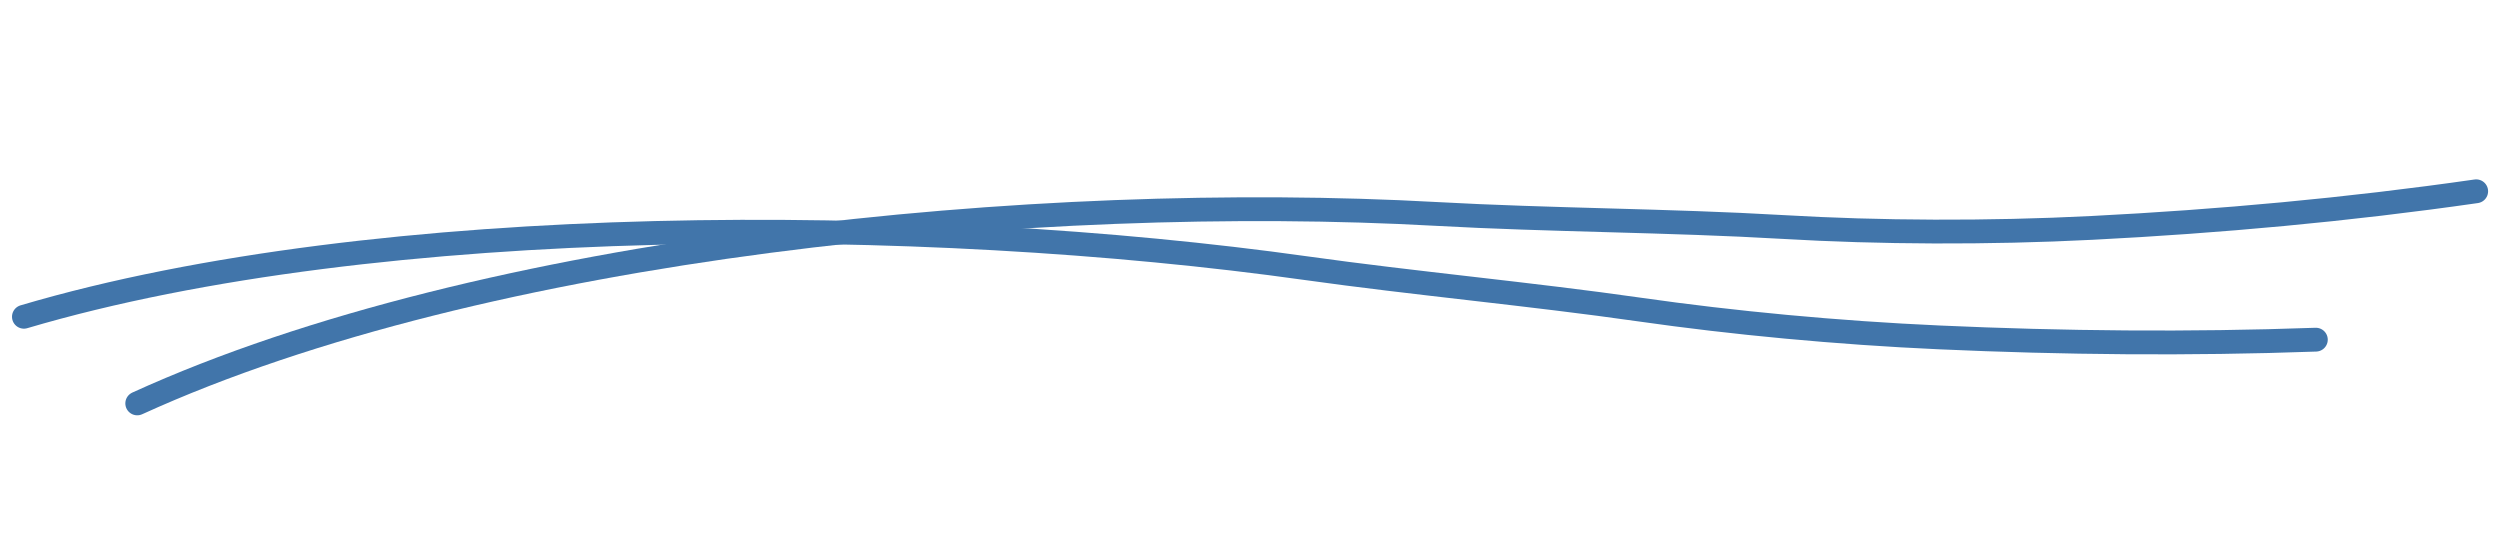
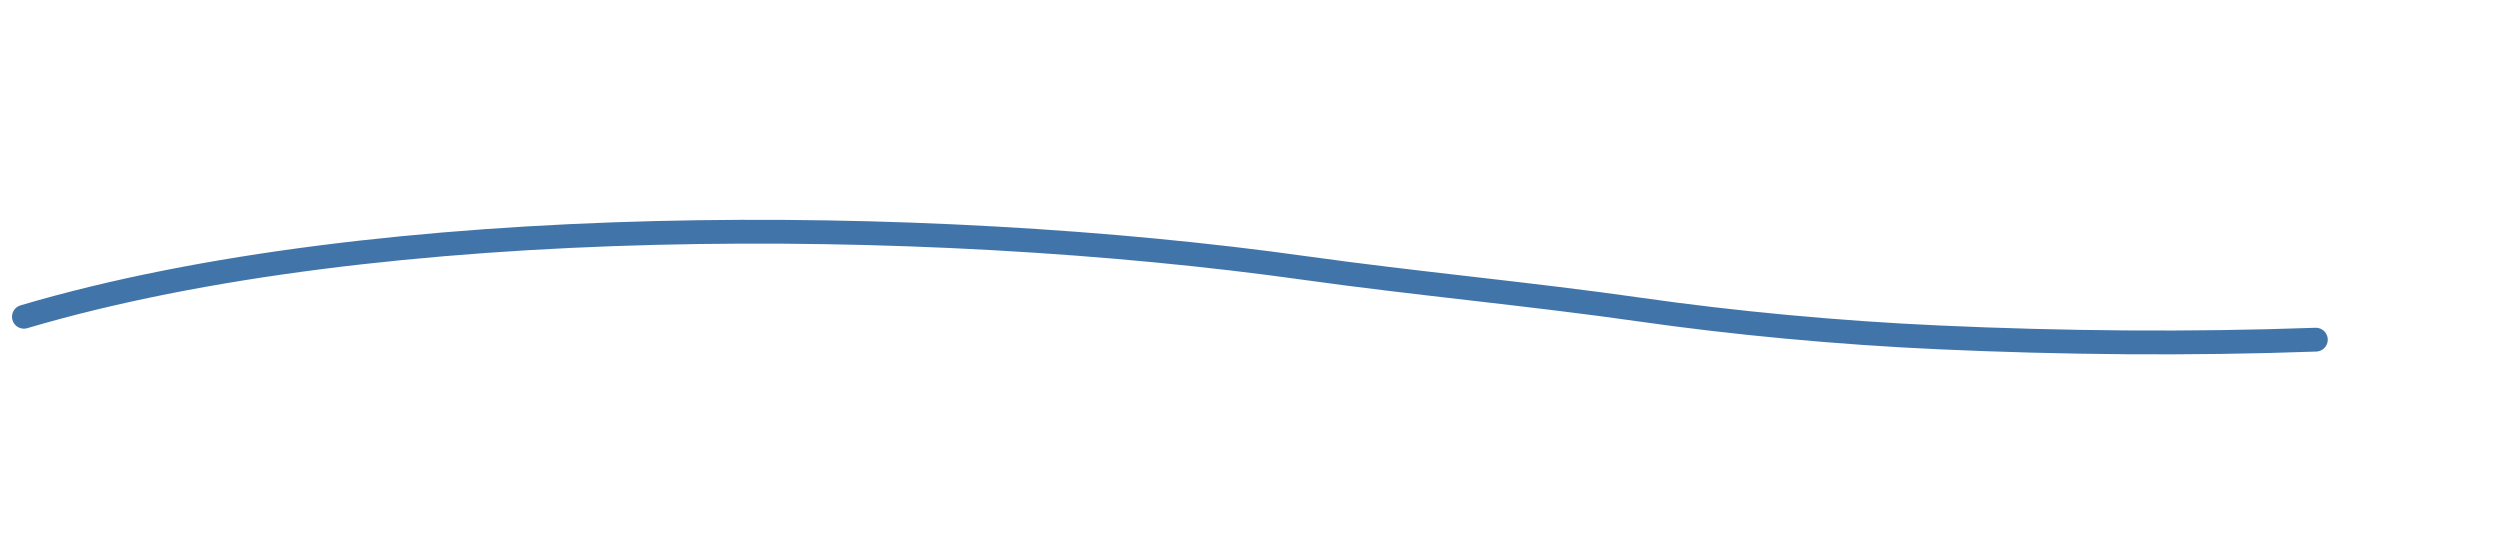
<svg xmlns="http://www.w3.org/2000/svg" width="105" height="23" viewBox="0 0 105 23" fill="none">
  <path d="M1.004 13.304C15.927 8.89 38.837 9.014 54.836 11.261C59.409 11.903 64.3 12.348 68.881 13.004C72.761 13.56 77.17 13.979 81.455 14.171C86.648 14.405 91.925 14.458 97.266 14.266" stroke="#4175AA" stroke-linecap="round" />
-   <path d="M5.764 16.943C20.325 10.302 43.689 8.06 60.322 8.985C65.076 9.25 70.126 9.255 74.889 9.534C78.924 9.771 83.479 9.795 87.874 9.571C93.2 9.3 98.585 8.812 104 8.034" stroke="#4175AA" stroke-linecap="round" />
</svg>